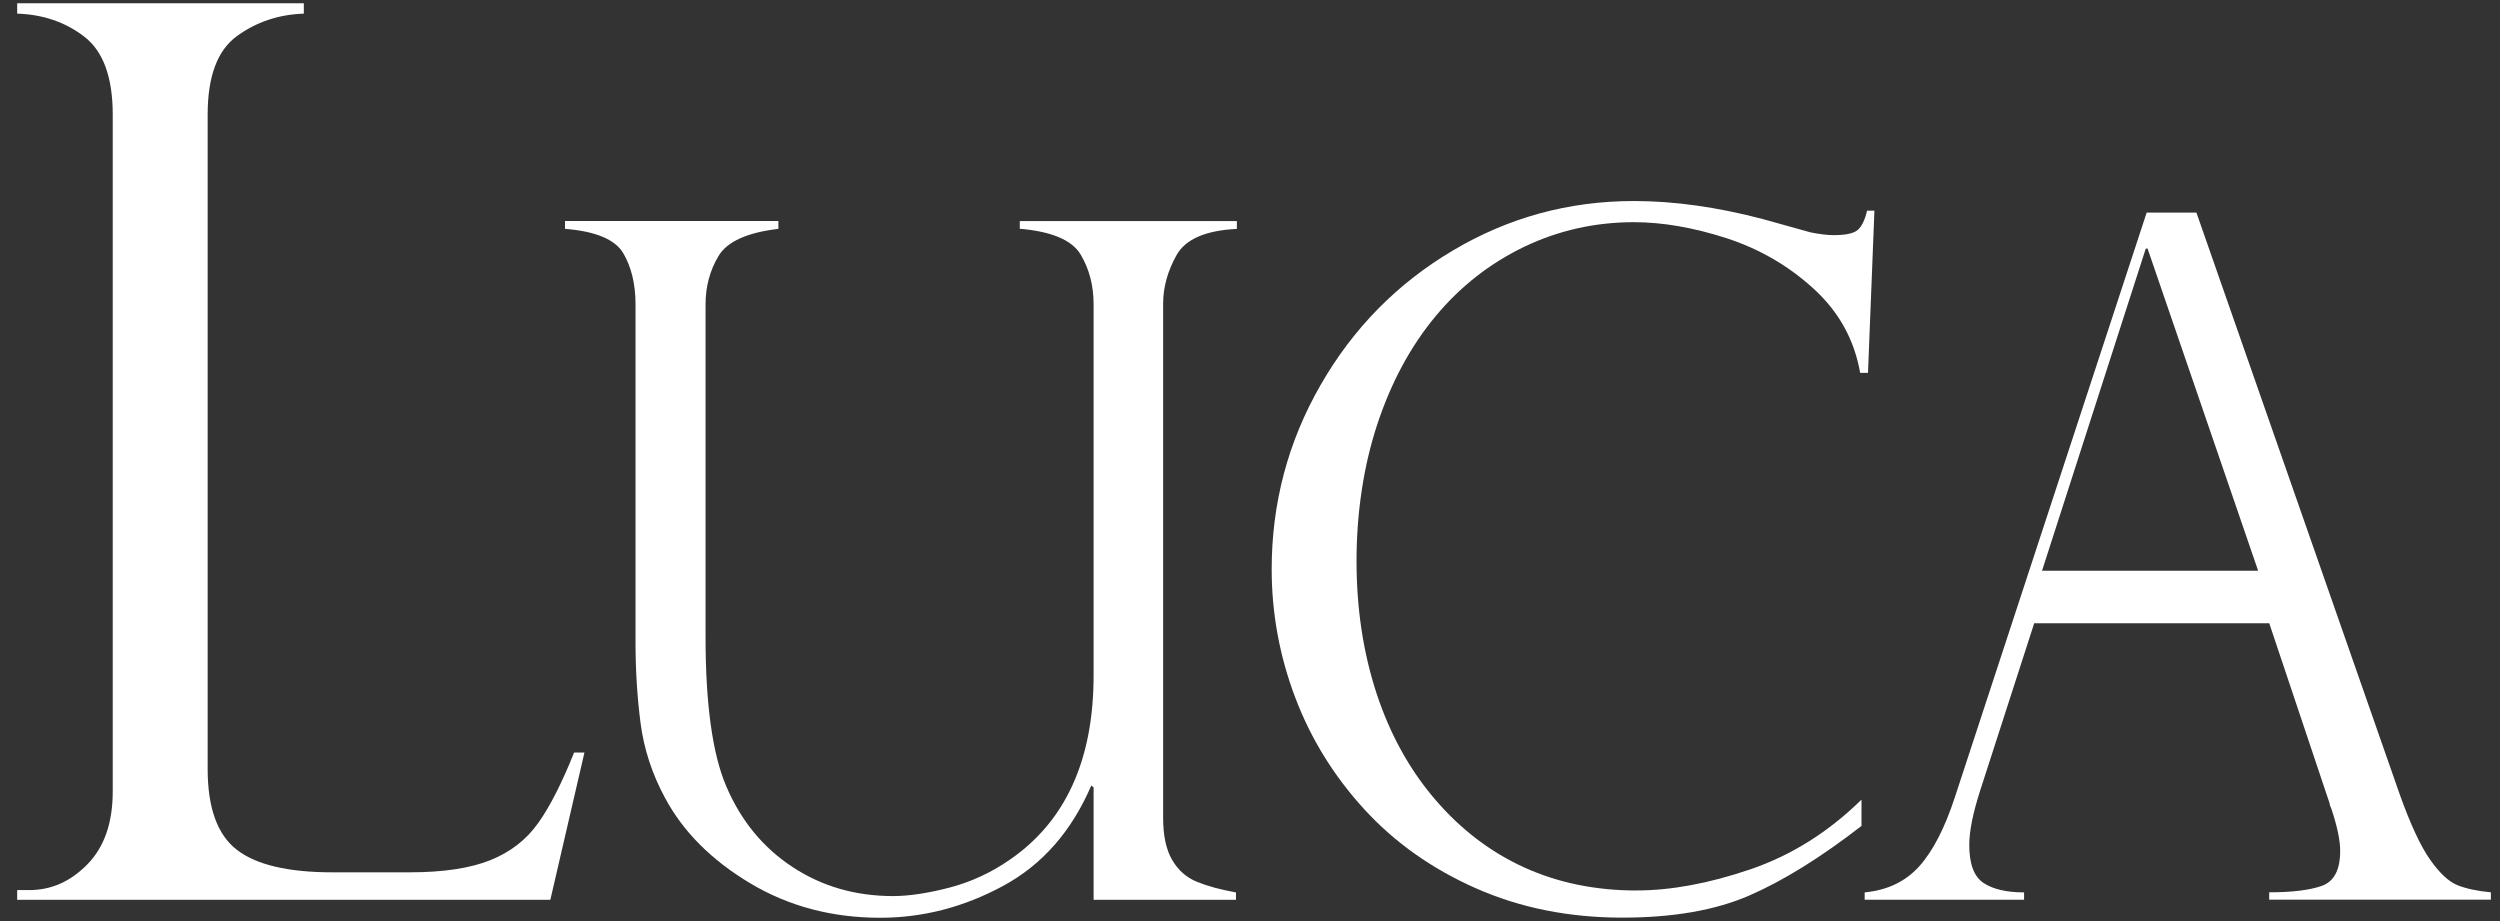
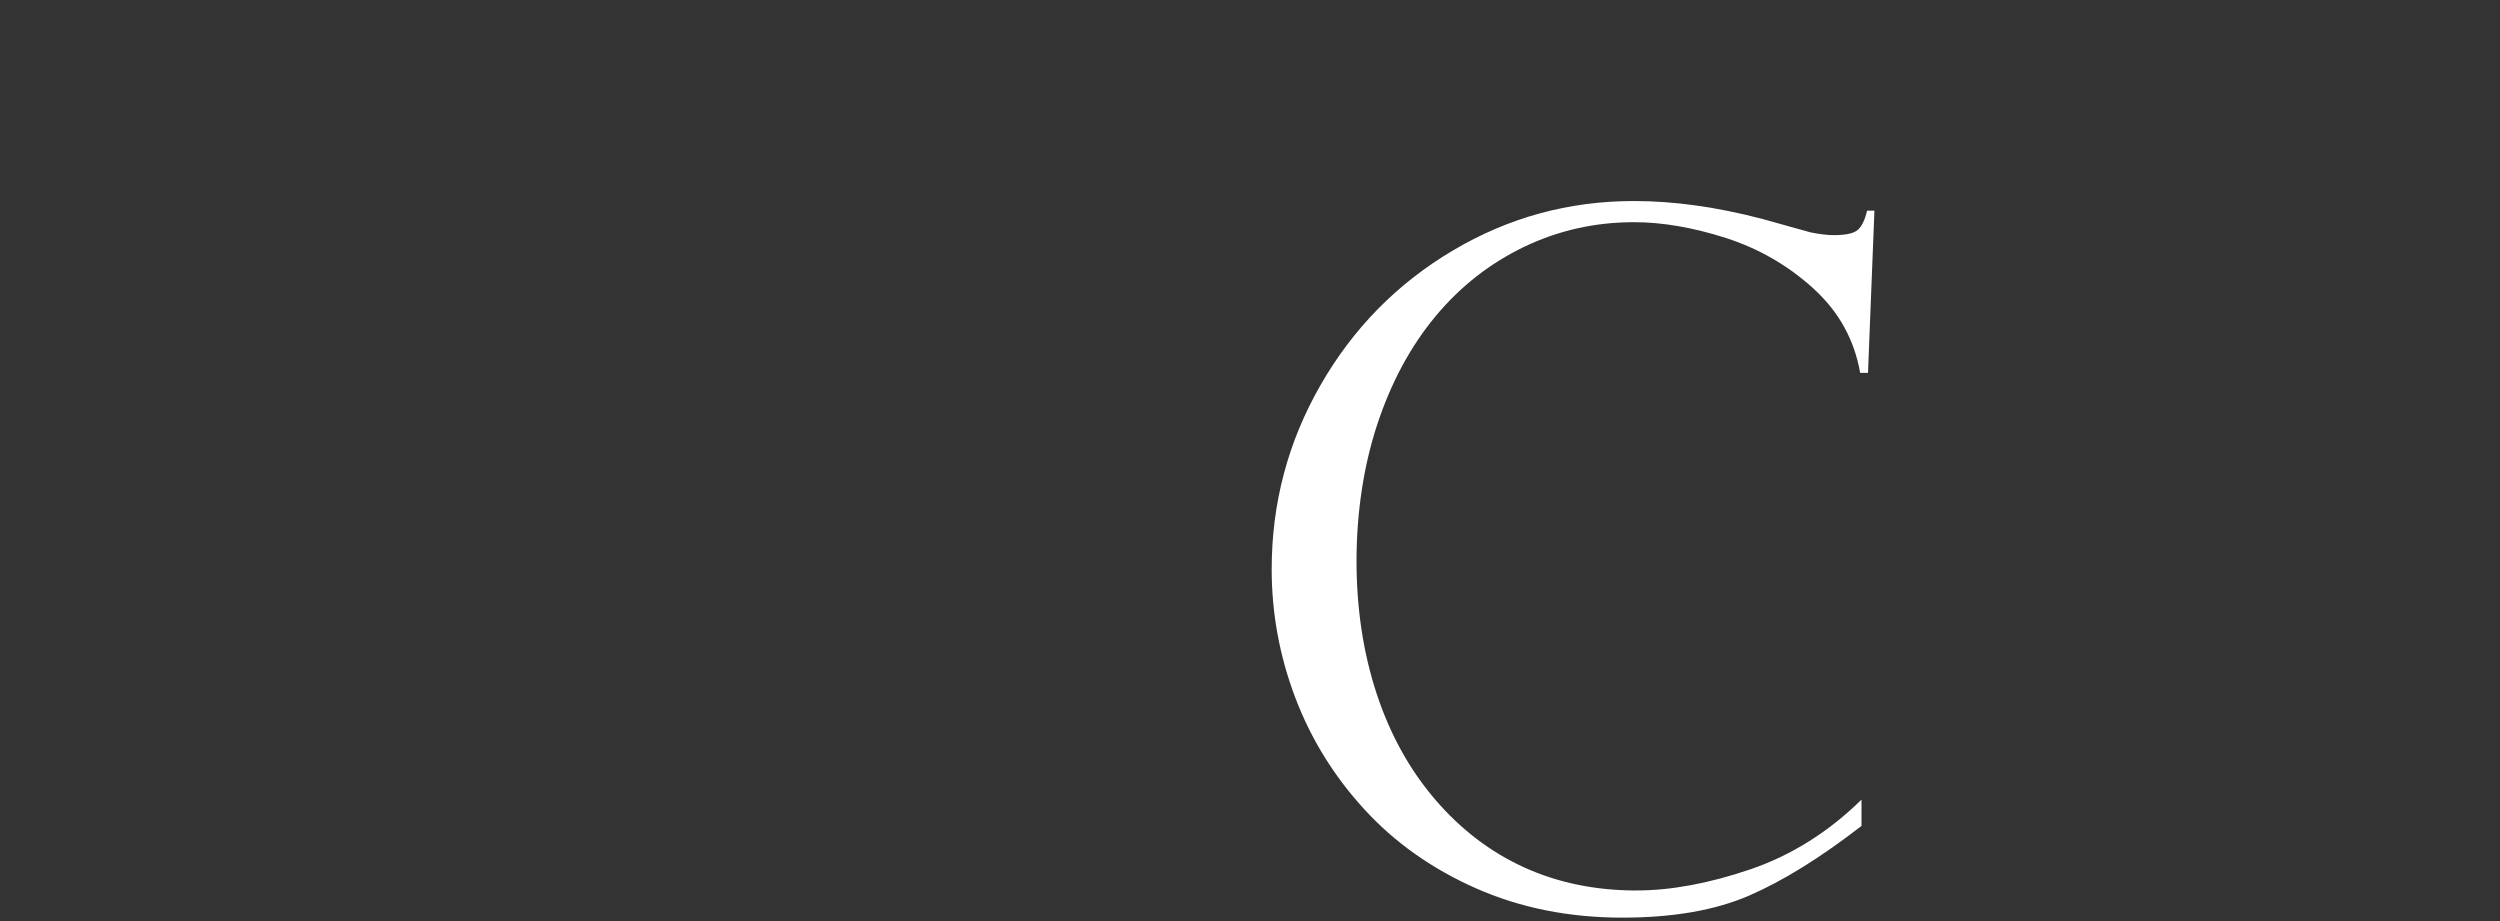
<svg xmlns="http://www.w3.org/2000/svg" width="95" height="35" viewBox="0 0 95 35" fill="none">
  <rect x="0" y="0" width="95" height="35" fill="#333333" stroke="none" />
-   <path d="M20.45 31.276C20.004 31.908 19.399 32.378 18.634 32.686C17.869 32.994 16.849 33.148 15.569 33.148H12.631C10.95 33.148 9.739 32.864 9.001 32.293C8.26 31.722 7.891 30.697 7.891 29.218V4.356C7.891 2.906 8.26 1.913 9.001 1.373C9.742 0.834 10.589 0.55 11.545 0.518V0.125H0.653V0.518C1.639 0.55 2.491 0.842 3.208 1.397C3.925 1.952 4.284 2.94 4.284 4.359V30.076C4.284 31.263 3.965 32.184 3.325 32.84C2.685 33.496 1.949 33.823 1.115 33.823H0.653V34.192H20.913L22.209 28.596H21.816C21.353 29.752 20.899 30.647 20.45 31.279V31.276Z" fill="white" />
-   <path d="M38.755 8.693C39.968 8.797 40.739 9.126 41.065 9.673C41.392 10.223 41.557 10.852 41.557 11.564V25.662C41.557 28.883 40.489 31.226 38.351 32.684C37.639 33.175 36.874 33.523 36.056 33.736C35.238 33.945 34.532 34.051 33.937 34.051C32.513 34.051 31.241 33.685 30.12 32.949C29 32.214 28.16 31.194 27.6 29.884C27.074 28.657 26.811 26.761 26.811 24.193V11.567C26.811 10.889 26.976 10.276 27.303 9.729C27.629 9.182 28.389 8.837 29.579 8.696V8.398H21.47V8.696C22.636 8.789 23.375 9.099 23.685 9.623C23.993 10.149 24.15 10.797 24.15 11.567V24.403C24.15 25.465 24.214 26.49 24.341 27.476C24.469 28.461 24.779 29.412 25.271 30.32C25.959 31.605 27.037 32.684 28.5 33.56C29.966 34.437 31.613 34.875 33.448 34.875C35.071 34.875 36.627 34.471 38.115 33.666C39.605 32.862 40.72 31.59 41.469 29.85L41.557 29.919V34.192H46.967V33.913C46.383 33.807 45.891 33.674 45.487 33.51C45.084 33.345 44.77 33.069 44.542 32.678C44.313 32.288 44.199 31.754 44.199 31.077V11.535C44.199 10.916 44.369 10.303 44.707 9.697C45.047 9.089 45.809 8.757 47.001 8.698V8.401H38.752V8.698L38.755 8.693Z" fill="white" />
  <path d="M62.196 33.839C60.631 33.839 59.208 33.547 57.922 32.963C56.637 32.378 55.508 31.518 54.533 30.378C53.559 29.242 52.818 27.898 52.31 26.352C51.803 24.806 51.548 23.128 51.548 21.317C51.548 19.505 51.811 17.718 52.337 16.124C52.863 14.531 53.599 13.166 54.544 12.026C55.489 10.887 56.613 10.008 57.914 9.381C59.216 8.757 60.607 8.443 62.089 8.443C63.176 8.443 64.341 8.645 65.593 9.046C66.841 9.45 67.948 10.088 68.91 10.964C69.874 11.84 70.466 12.908 70.686 14.17H70.984L71.228 8.005H70.949C70.867 8.356 70.75 8.598 70.599 8.733C70.447 8.868 70.145 8.935 69.688 8.935C69.444 8.935 69.146 8.9 68.796 8.829L66.974 8.321C65.245 7.867 63.617 7.639 62.087 7.639C59.611 7.639 57.317 8.266 55.205 9.522C53.091 10.775 51.415 12.48 50.18 14.634C48.943 16.788 48.324 19.12 48.324 21.63C48.324 23.3 48.621 24.923 49.216 26.498C49.811 28.073 50.688 29.491 51.843 30.753C52.998 32.014 54.414 33.016 56.09 33.757C57.766 34.498 59.619 34.87 61.648 34.87C63.574 34.87 65.183 34.591 66.472 34.03C67.762 33.47 69.183 32.588 70.737 31.385V30.386C69.475 31.624 68.062 32.508 66.498 33.04C64.934 33.571 63.497 33.837 62.19 33.837L62.196 33.839Z" fill="white" />
-   <path d="M88.226 33.664C87.759 33.828 87.095 33.908 86.229 33.908V34.187H94.653V33.908C94.138 33.86 93.716 33.77 93.384 33.637C93.052 33.504 92.704 33.18 92.343 32.665C91.981 32.153 91.596 31.324 91.187 30.179L83.464 8.08H81.573L74.288 30.285C73.903 31.465 73.449 32.344 72.931 32.92C72.41 33.499 71.72 33.828 70.857 33.911V34.19H76.915V33.911C76.248 33.911 75.735 33.791 75.374 33.552C75.013 33.313 74.832 32.833 74.832 32.107C74.832 31.582 74.973 30.888 75.252 30.023L77.3 23.683H86.231L88.526 30.53C88.526 30.578 88.55 30.647 88.595 30.74C88.816 31.406 88.927 31.938 88.927 32.333C88.927 33.058 88.694 33.499 88.226 33.664ZM77.597 21.688L81.539 9.447H81.608L85.809 21.688H77.597Z" fill="white" />
</svg>